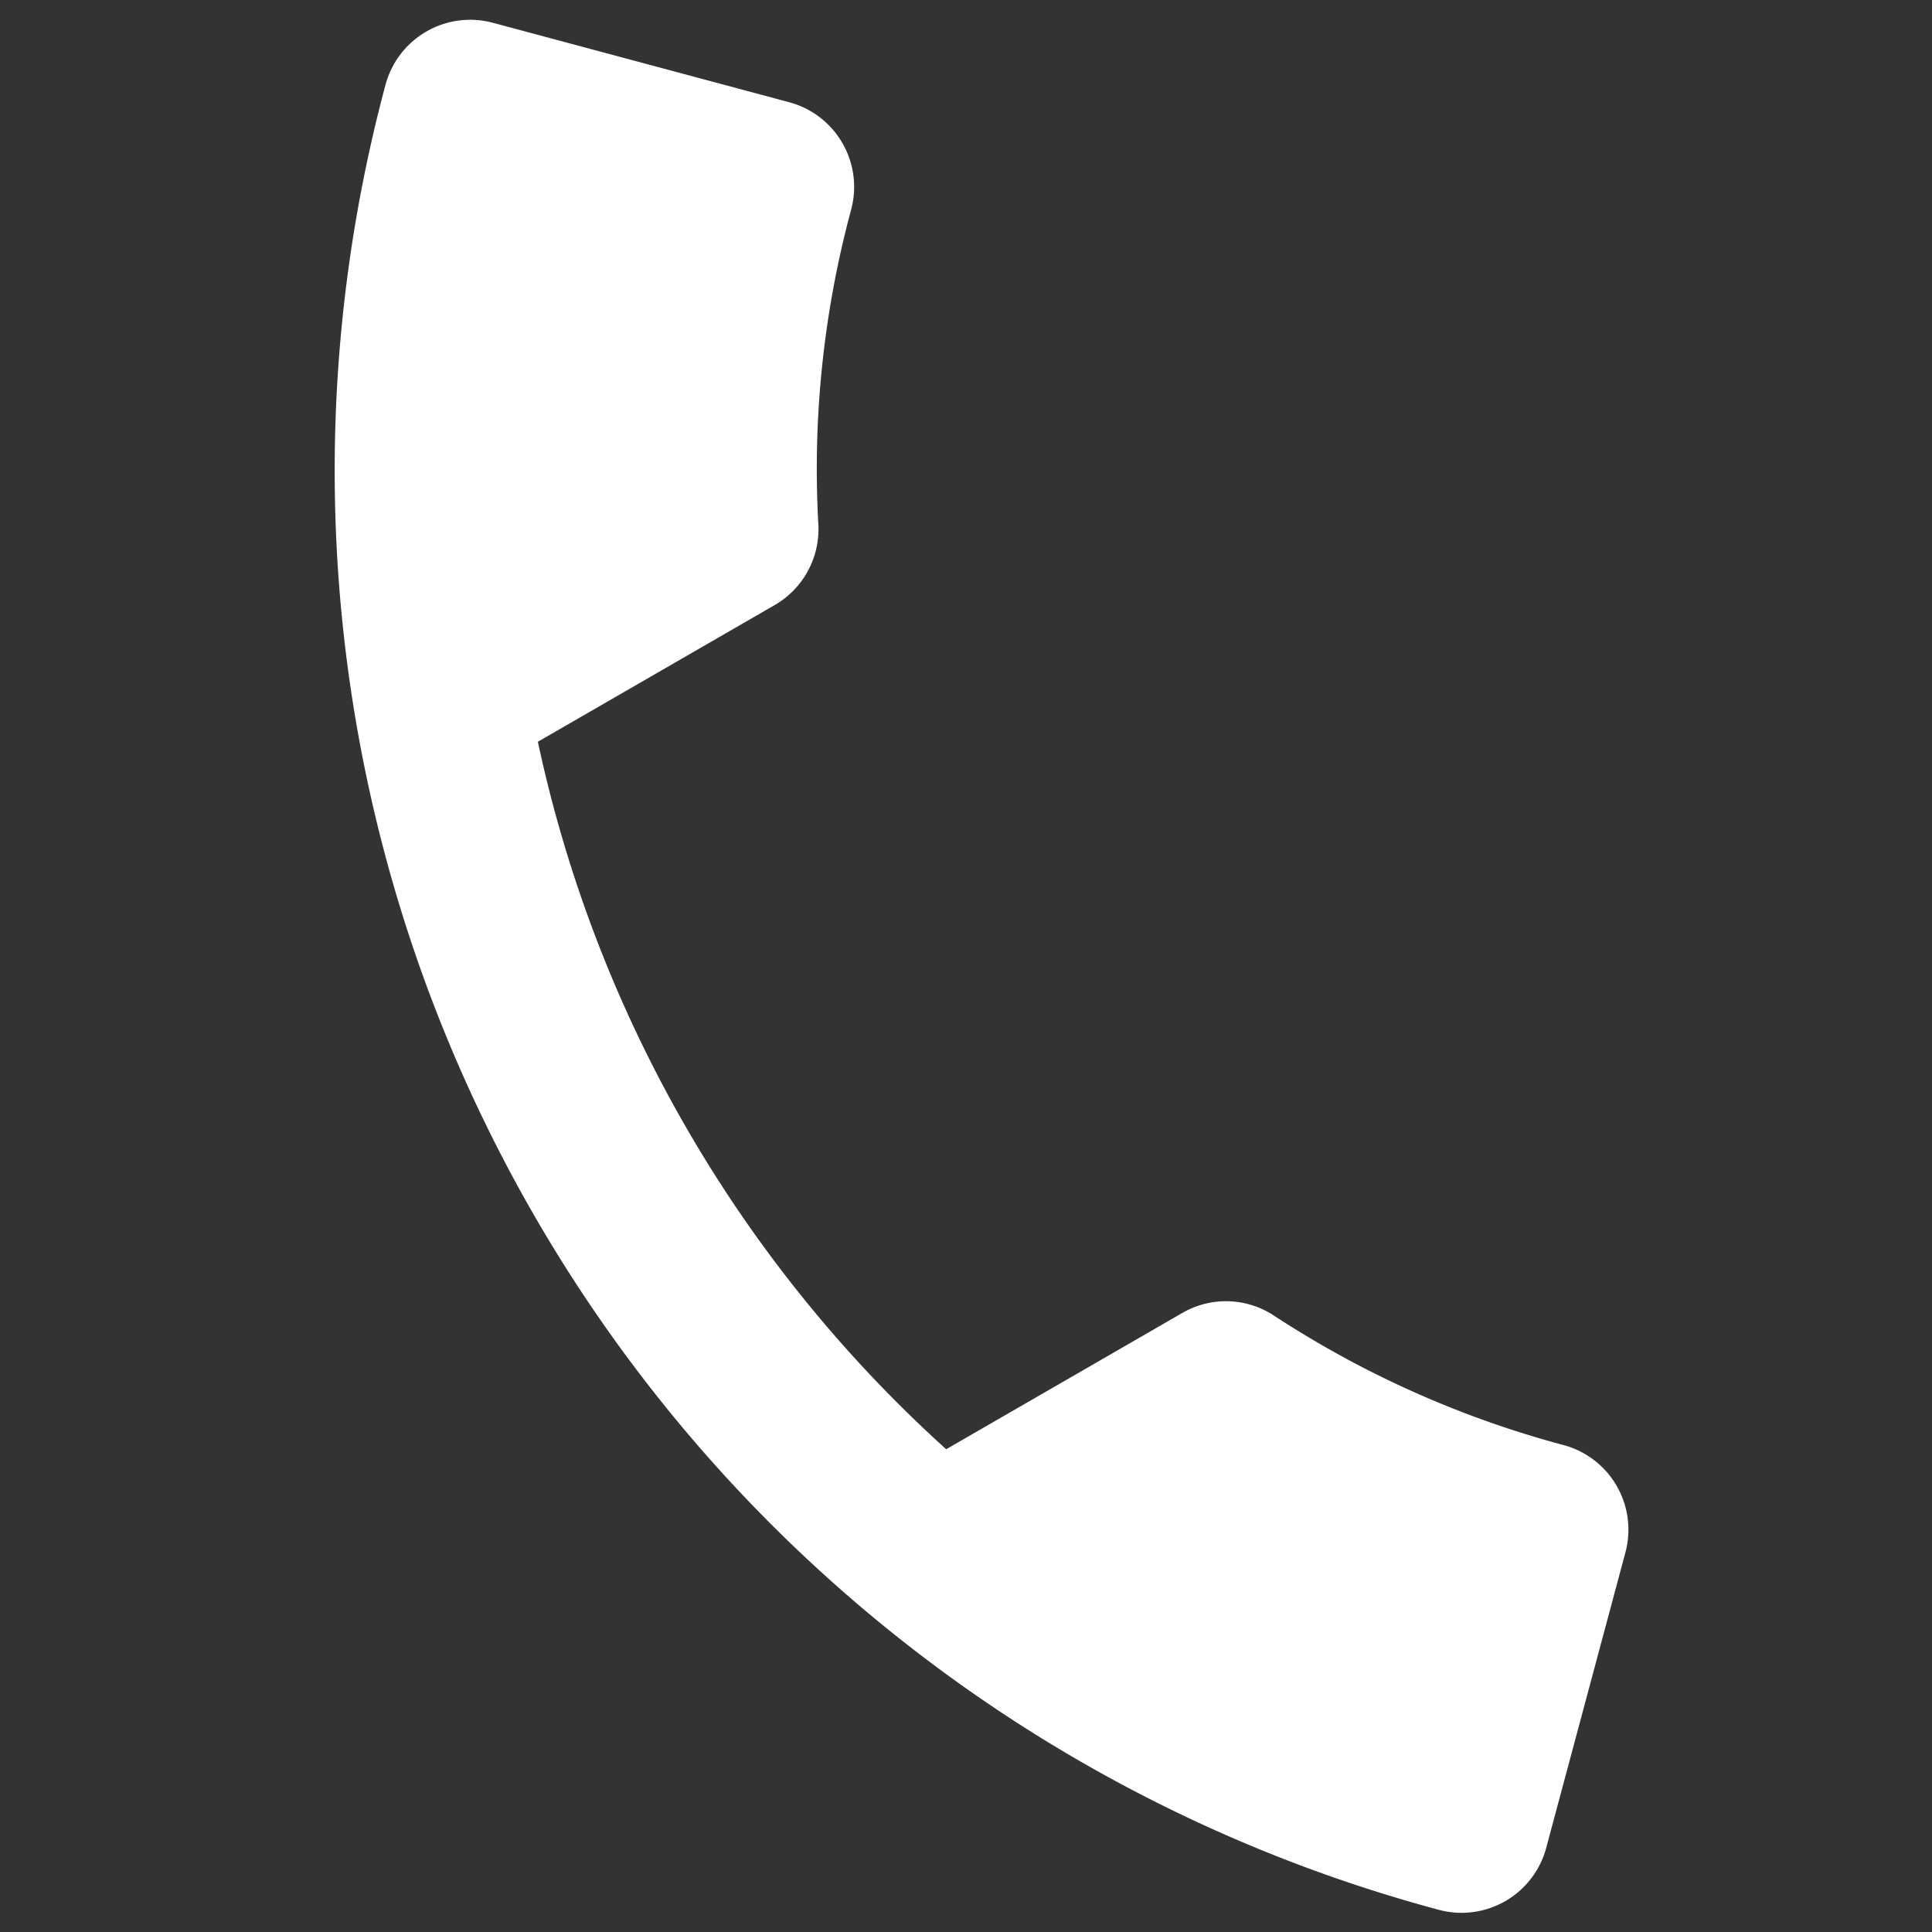
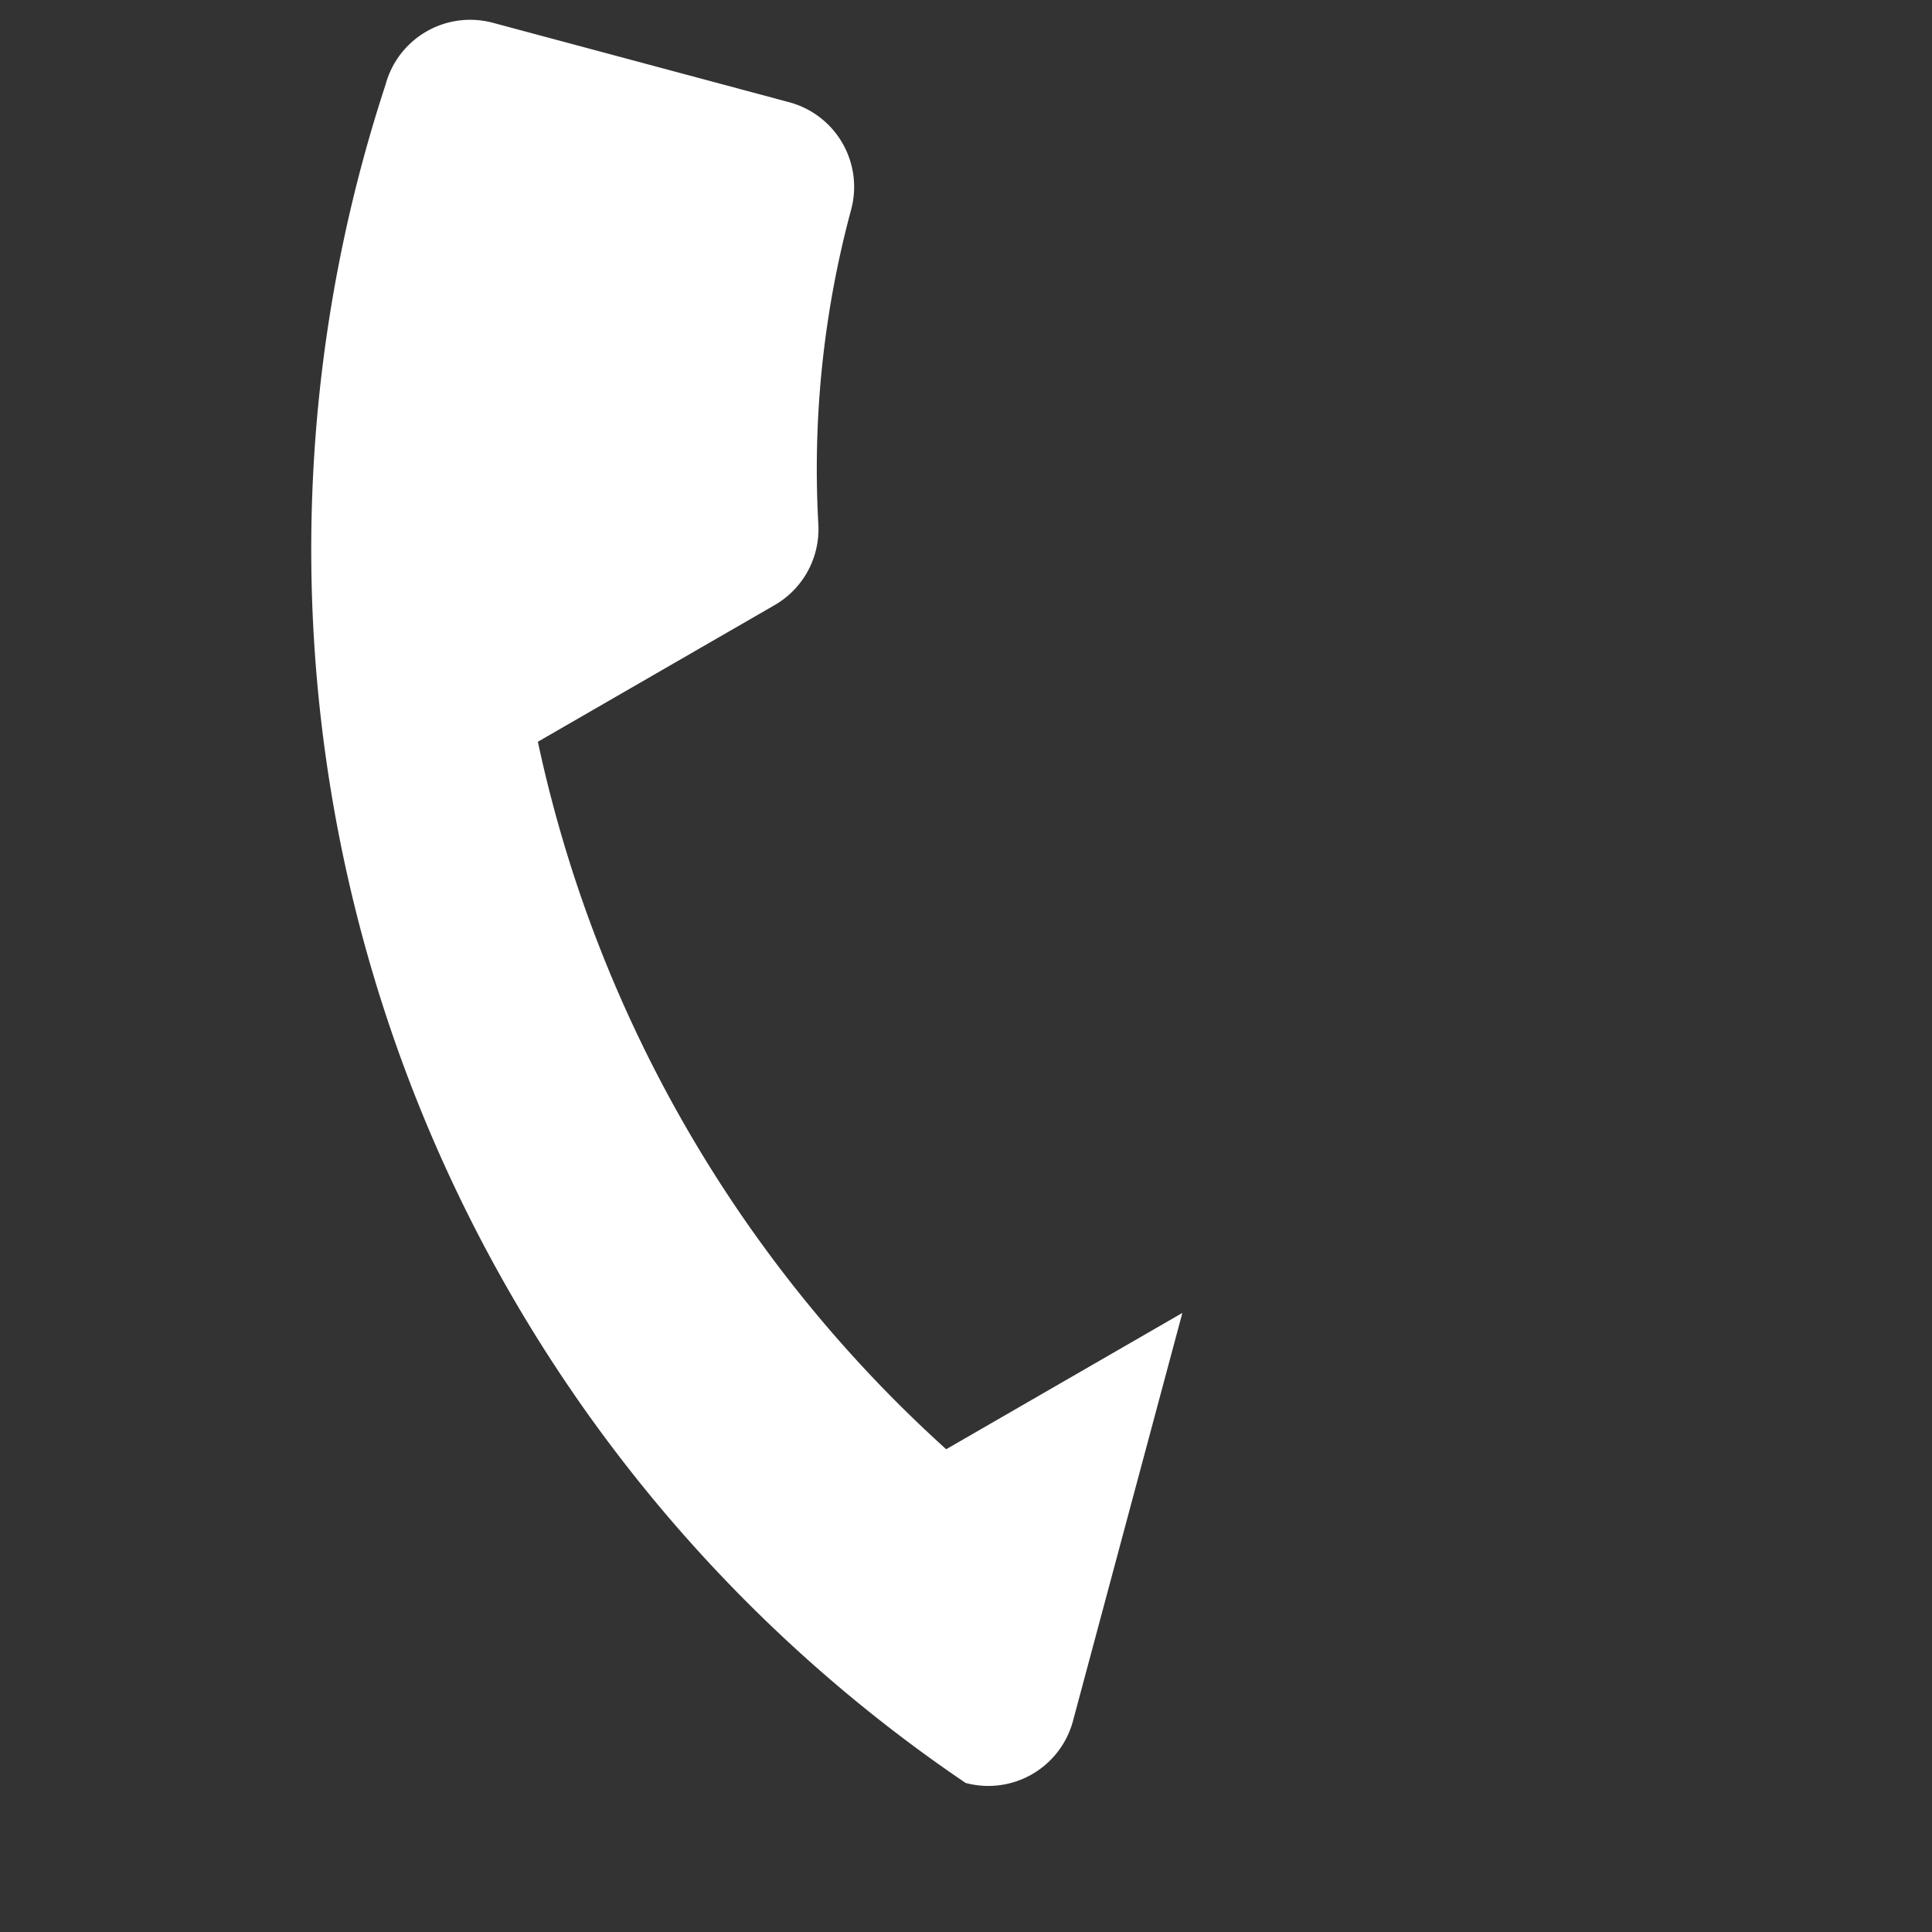
<svg xmlns="http://www.w3.org/2000/svg" width="22.045" height="22.045" viewBox="0 0 22.045 22.045">
  <rect x="0" y="0" width="22.045" height="22.045" fill="#333333" stroke="none" />
-   <path id="call" d="M6.62,10.79a15.149,15.149,0,0,0,6.59,6.59l2.2-2.2a.994.994,0,0,1,1.02-.24,11.407,11.407,0,0,0,3.57.57,1,1,0,0,1,1,1V20a1,1,0,0,1-1,1A17,17,0,0,1,3,4,1,1,0,0,1,4,3H7.5a1,1,0,0,1,1,1,11.36,11.36,0,0,0,.57,3.57,1,1,0,0,1-.25,1.02Z" transform="matrix(0.966, 0.259, -0.259, 0.966, 2.537, -3.674)" fill="#fff" />
+   <path id="call" d="M6.62,10.79a15.149,15.149,0,0,0,6.59,6.59l2.2-2.2V20a1,1,0,0,1-1,1A17,17,0,0,1,3,4,1,1,0,0,1,4,3H7.5a1,1,0,0,1,1,1,11.36,11.36,0,0,0,.57,3.57,1,1,0,0,1-.25,1.02Z" transform="matrix(0.966, 0.259, -0.259, 0.966, 2.537, -3.674)" fill="#fff" />
</svg>